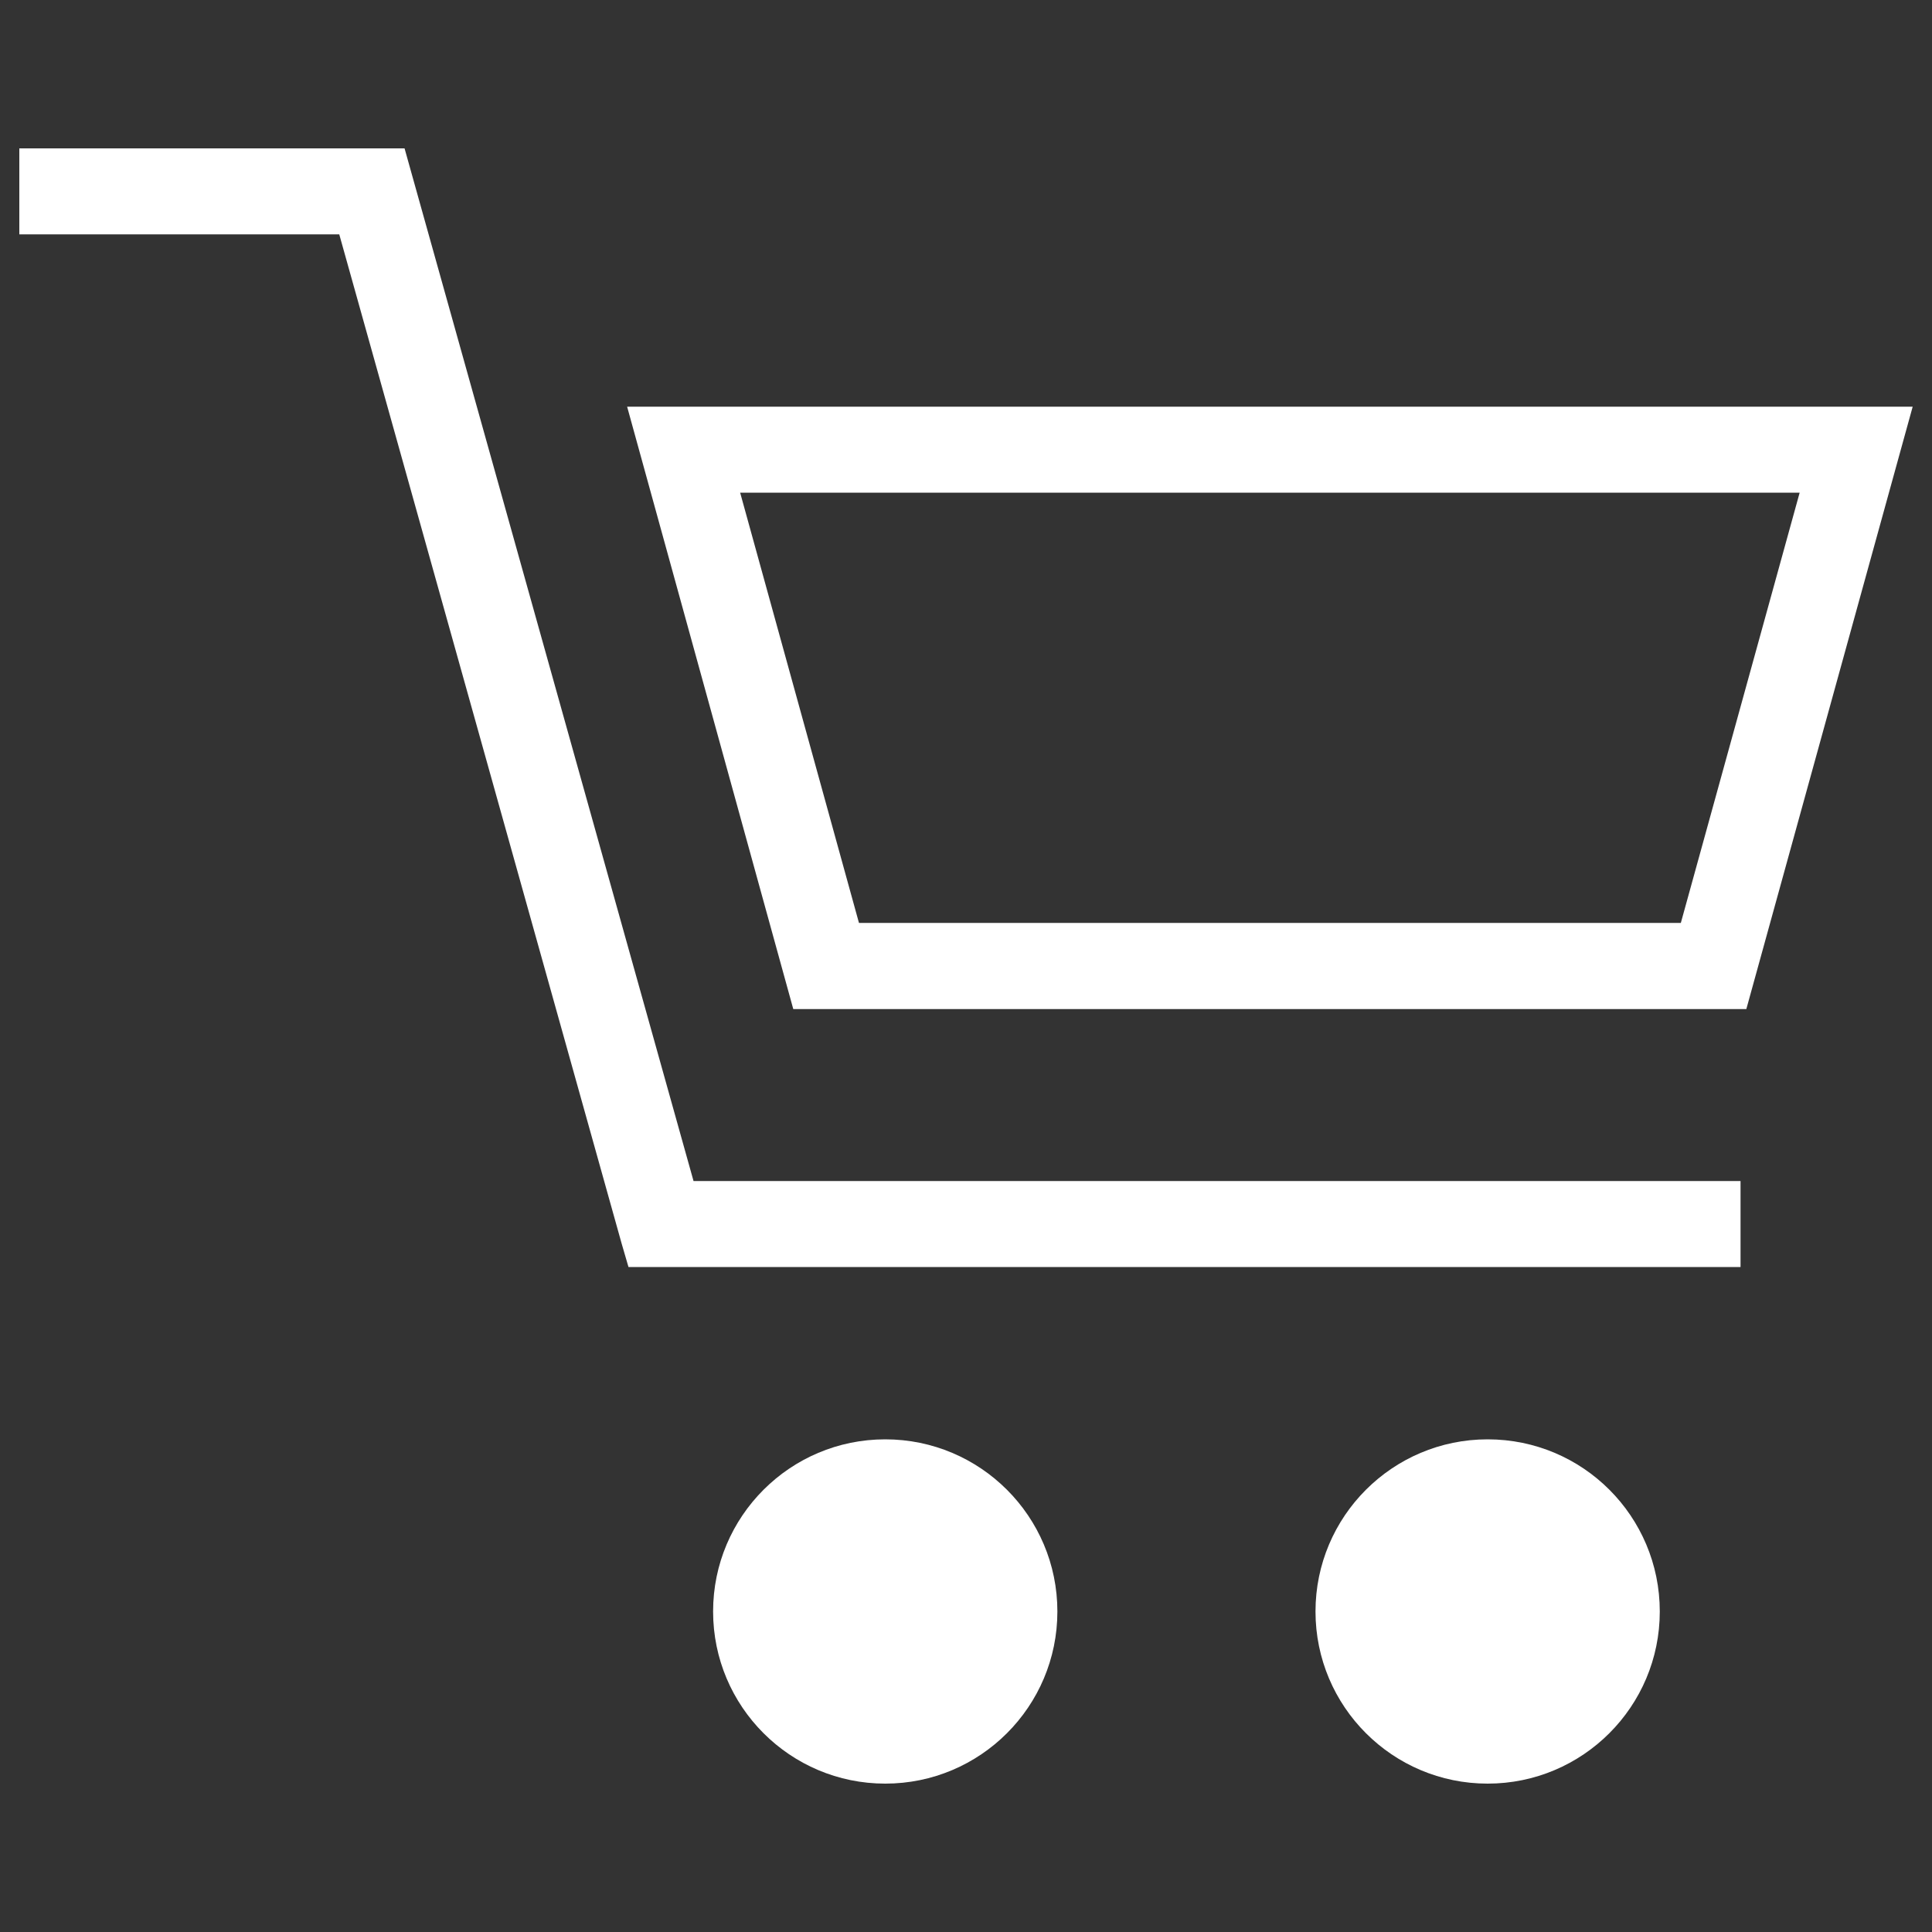
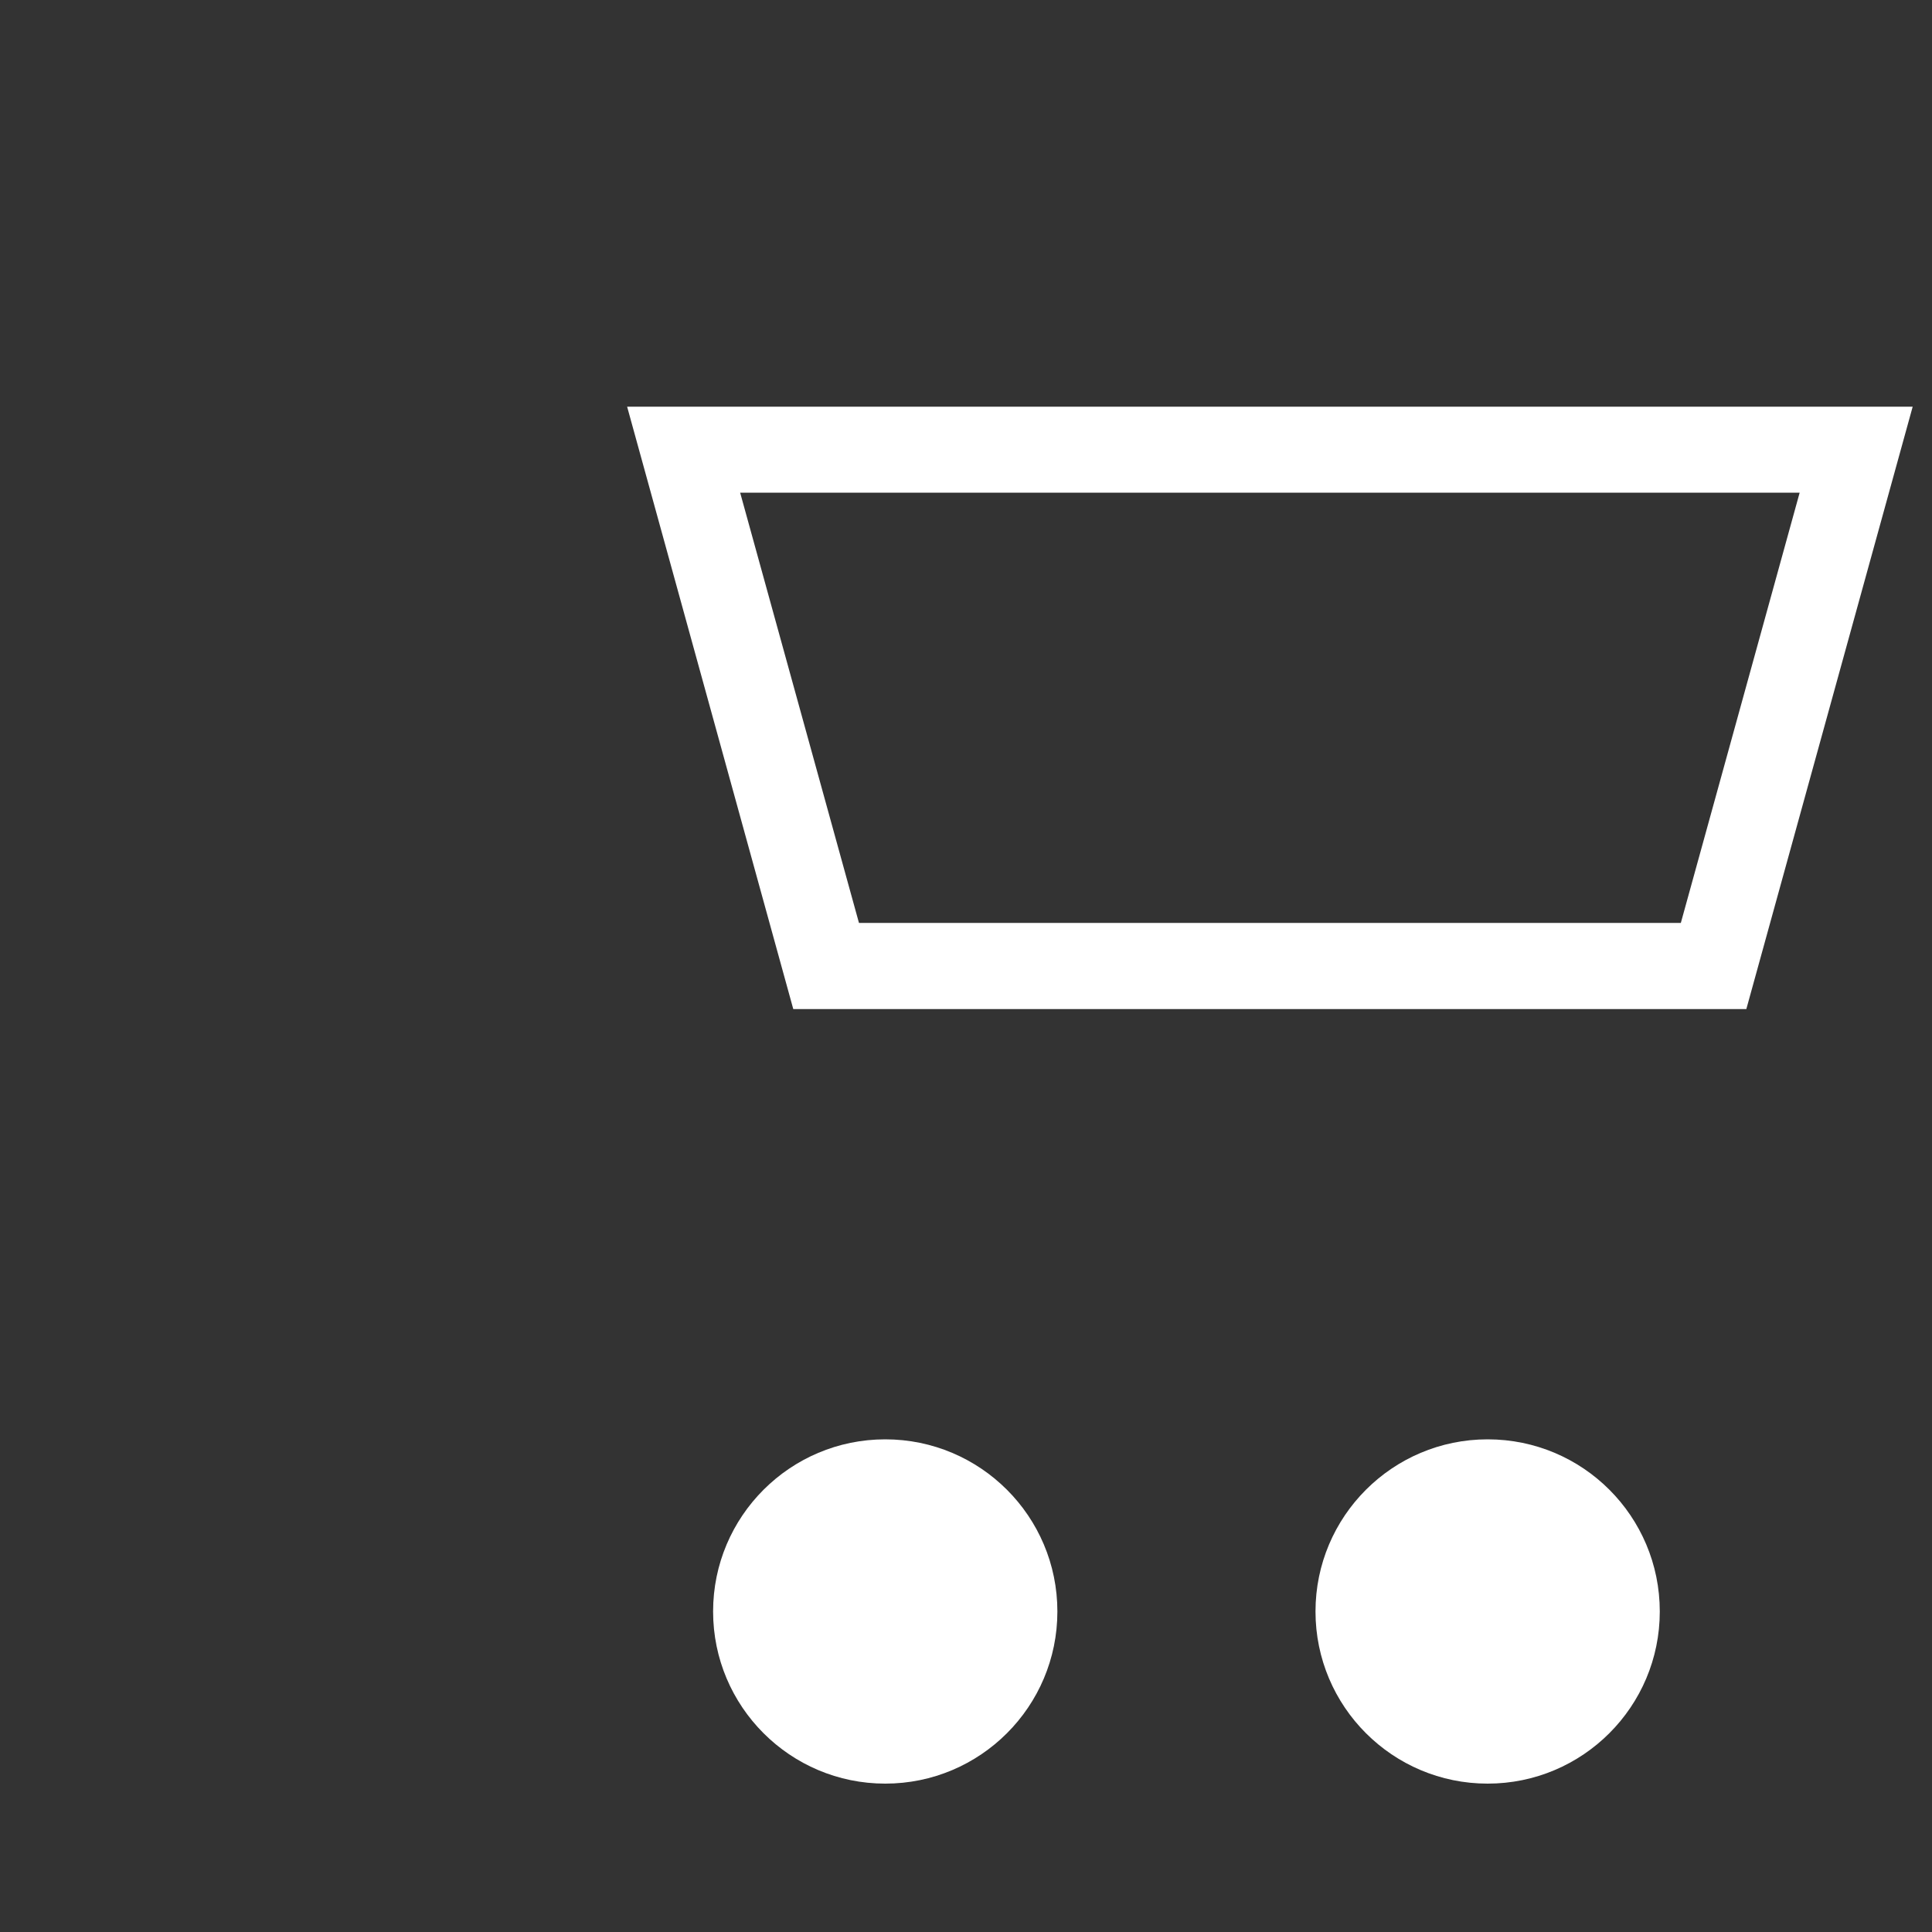
<svg xmlns="http://www.w3.org/2000/svg" version="1.1" x="0px" y="0px" viewBox="0 0 1000 1000" enable-background="new 0 0 1000 1000" xml:space="preserve">
  <rect x="0" y="0" width="1000" height="1000" fill="#333333" stroke="none" />
  <g>
-     <path d="M359,611.4L209.4,76.8h-46.3H10v44.5h165.6l146.2,522.5l3.5,12h575.6v-44.5H359z" fill="#fff" />
    <path d="M943.8,210.5h-573h-46.2l86,311.8h1.7h490h1.6L990,210.5H943.8z M870,477.7H444.6L383.1,255h548.4L870,477.7z" fill="#fff" />
    <path d="M458.2,745c-49.2,0-89.1,39.9-89.1,89.1c0,49.2,39.9,89.1,89.1,89.1s89.1-39.9,89.1-89.1C547.3,784.9,507.4,745,458.2,745z" fill="#fff" />
    <path d="M770,745c-49.2,0-89.1,39.9-89.1,89.1c0,49.2,39.9,89.1,89.1,89.1s89.1-39.9,89.1-89.1C859.1,784.9,819.3,745,770,745z" fill="#fff" />
  </g>
</svg>